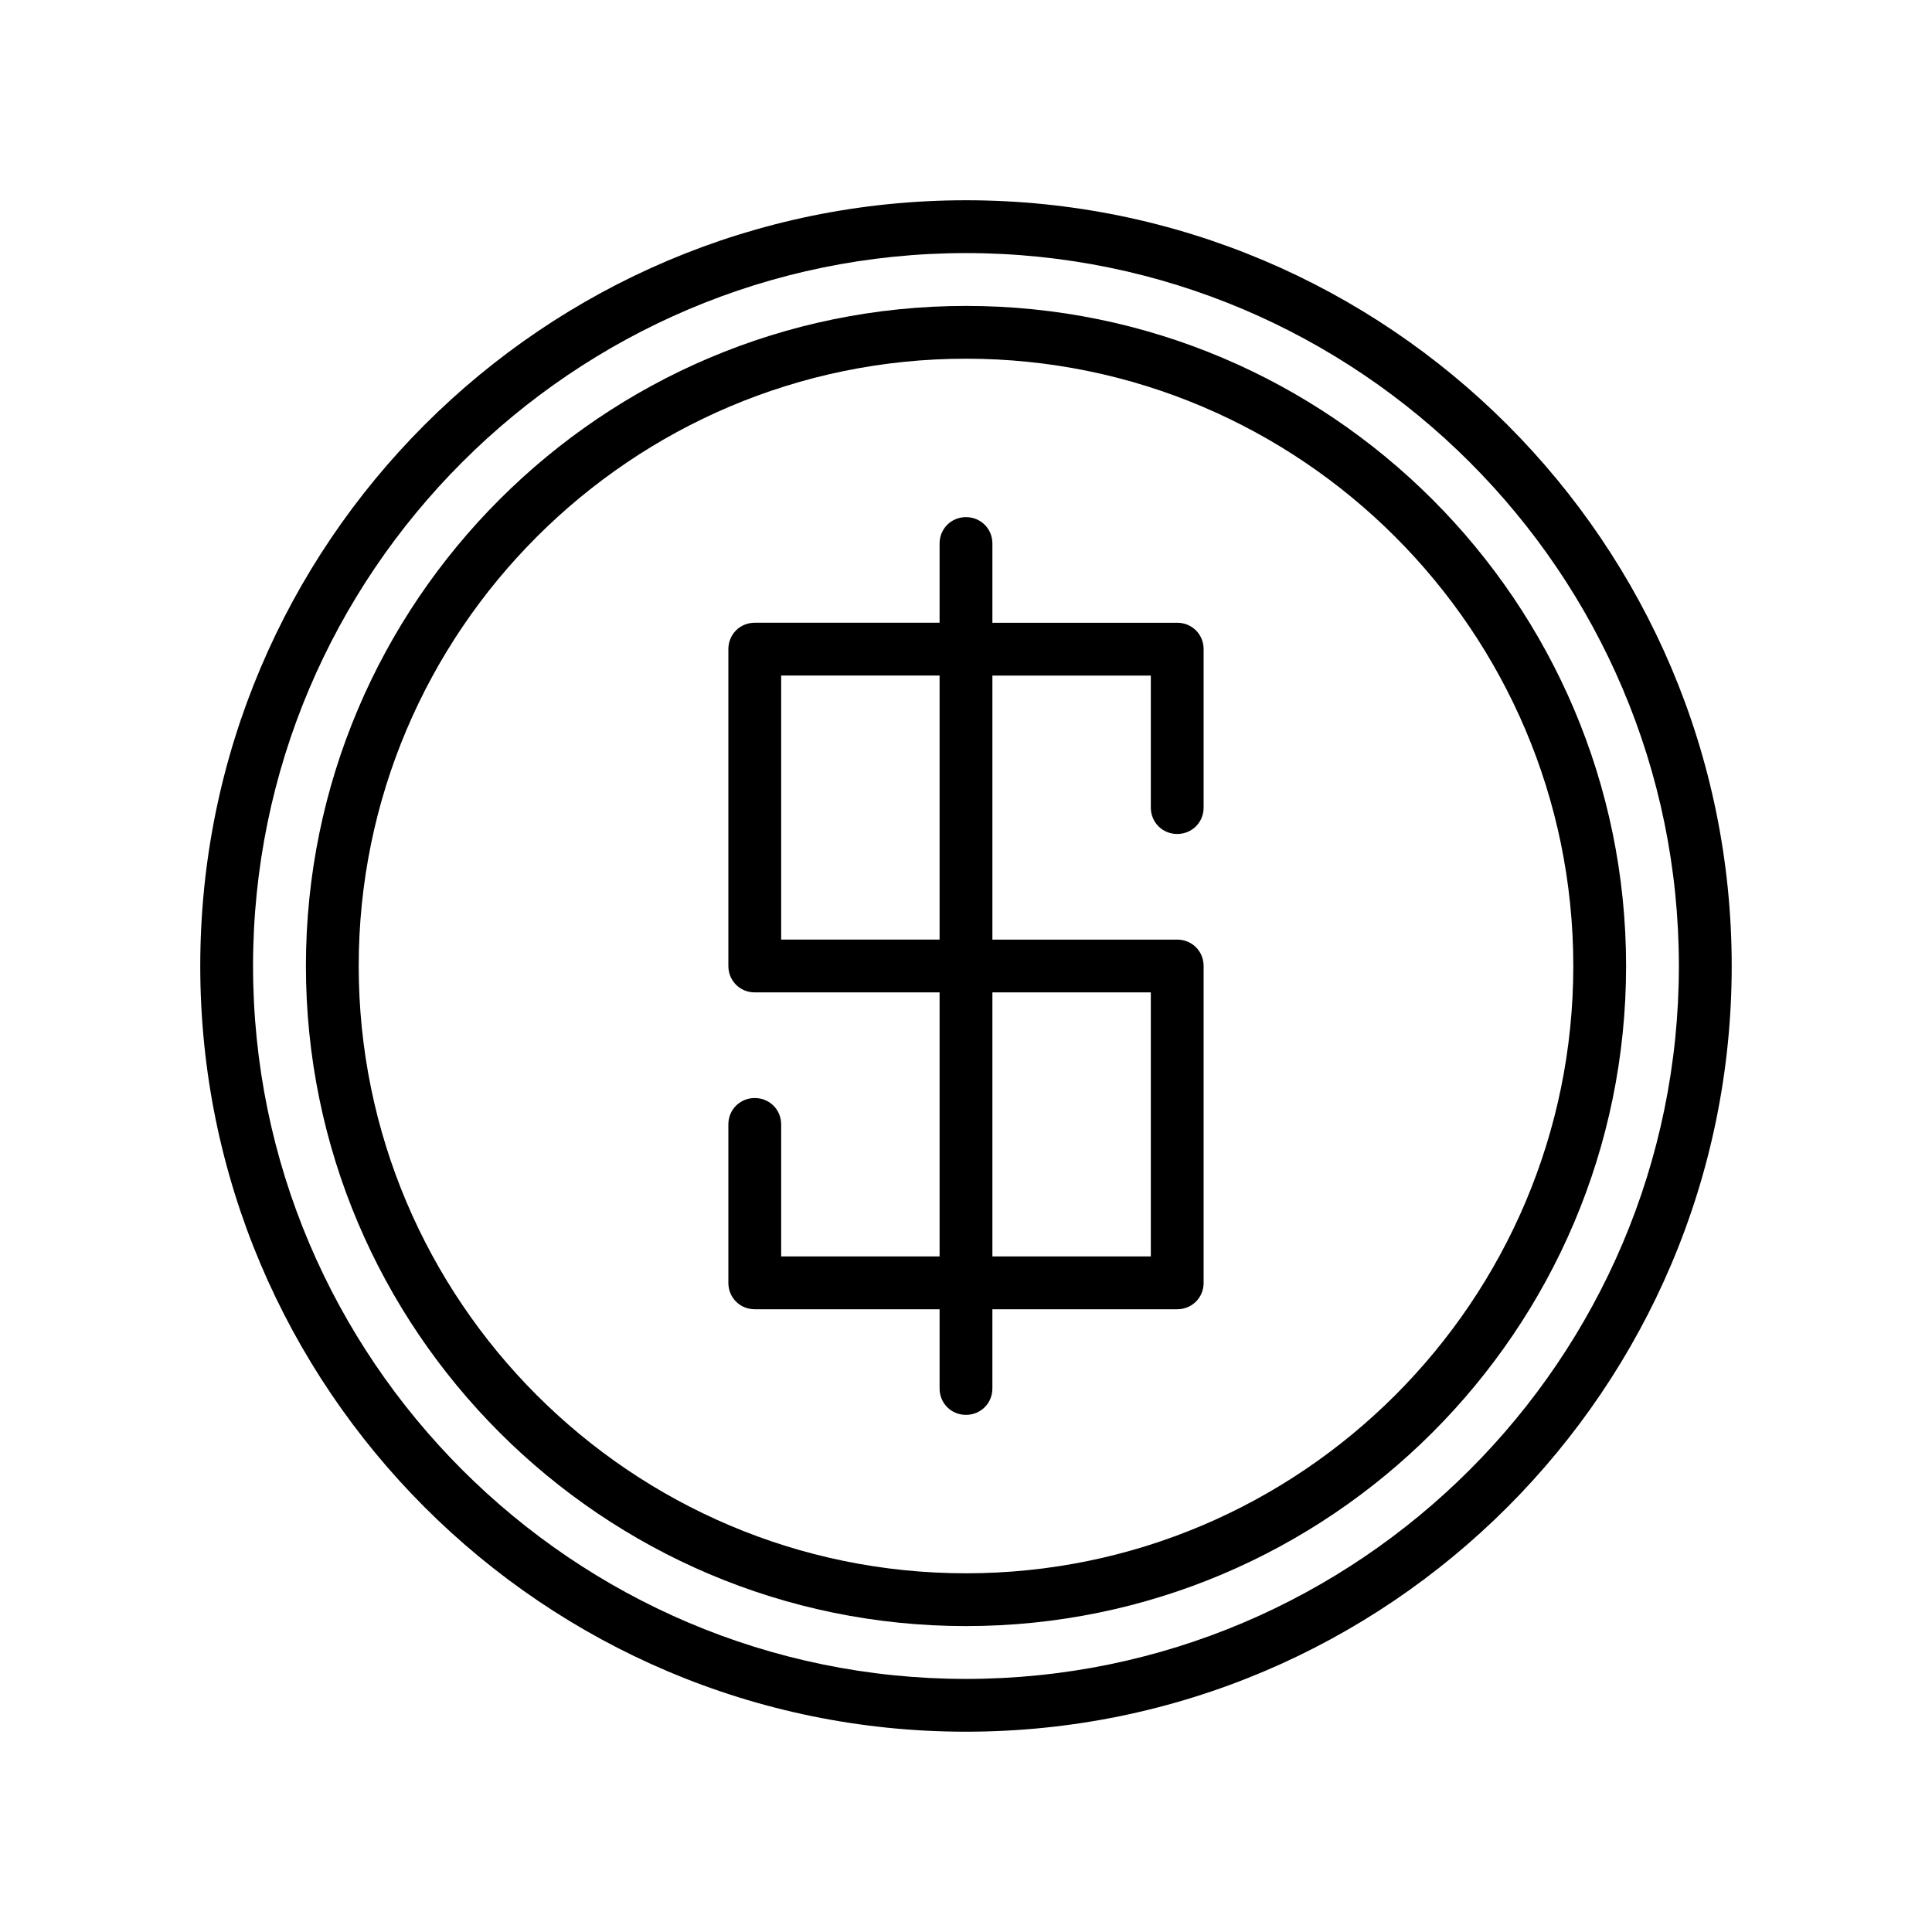
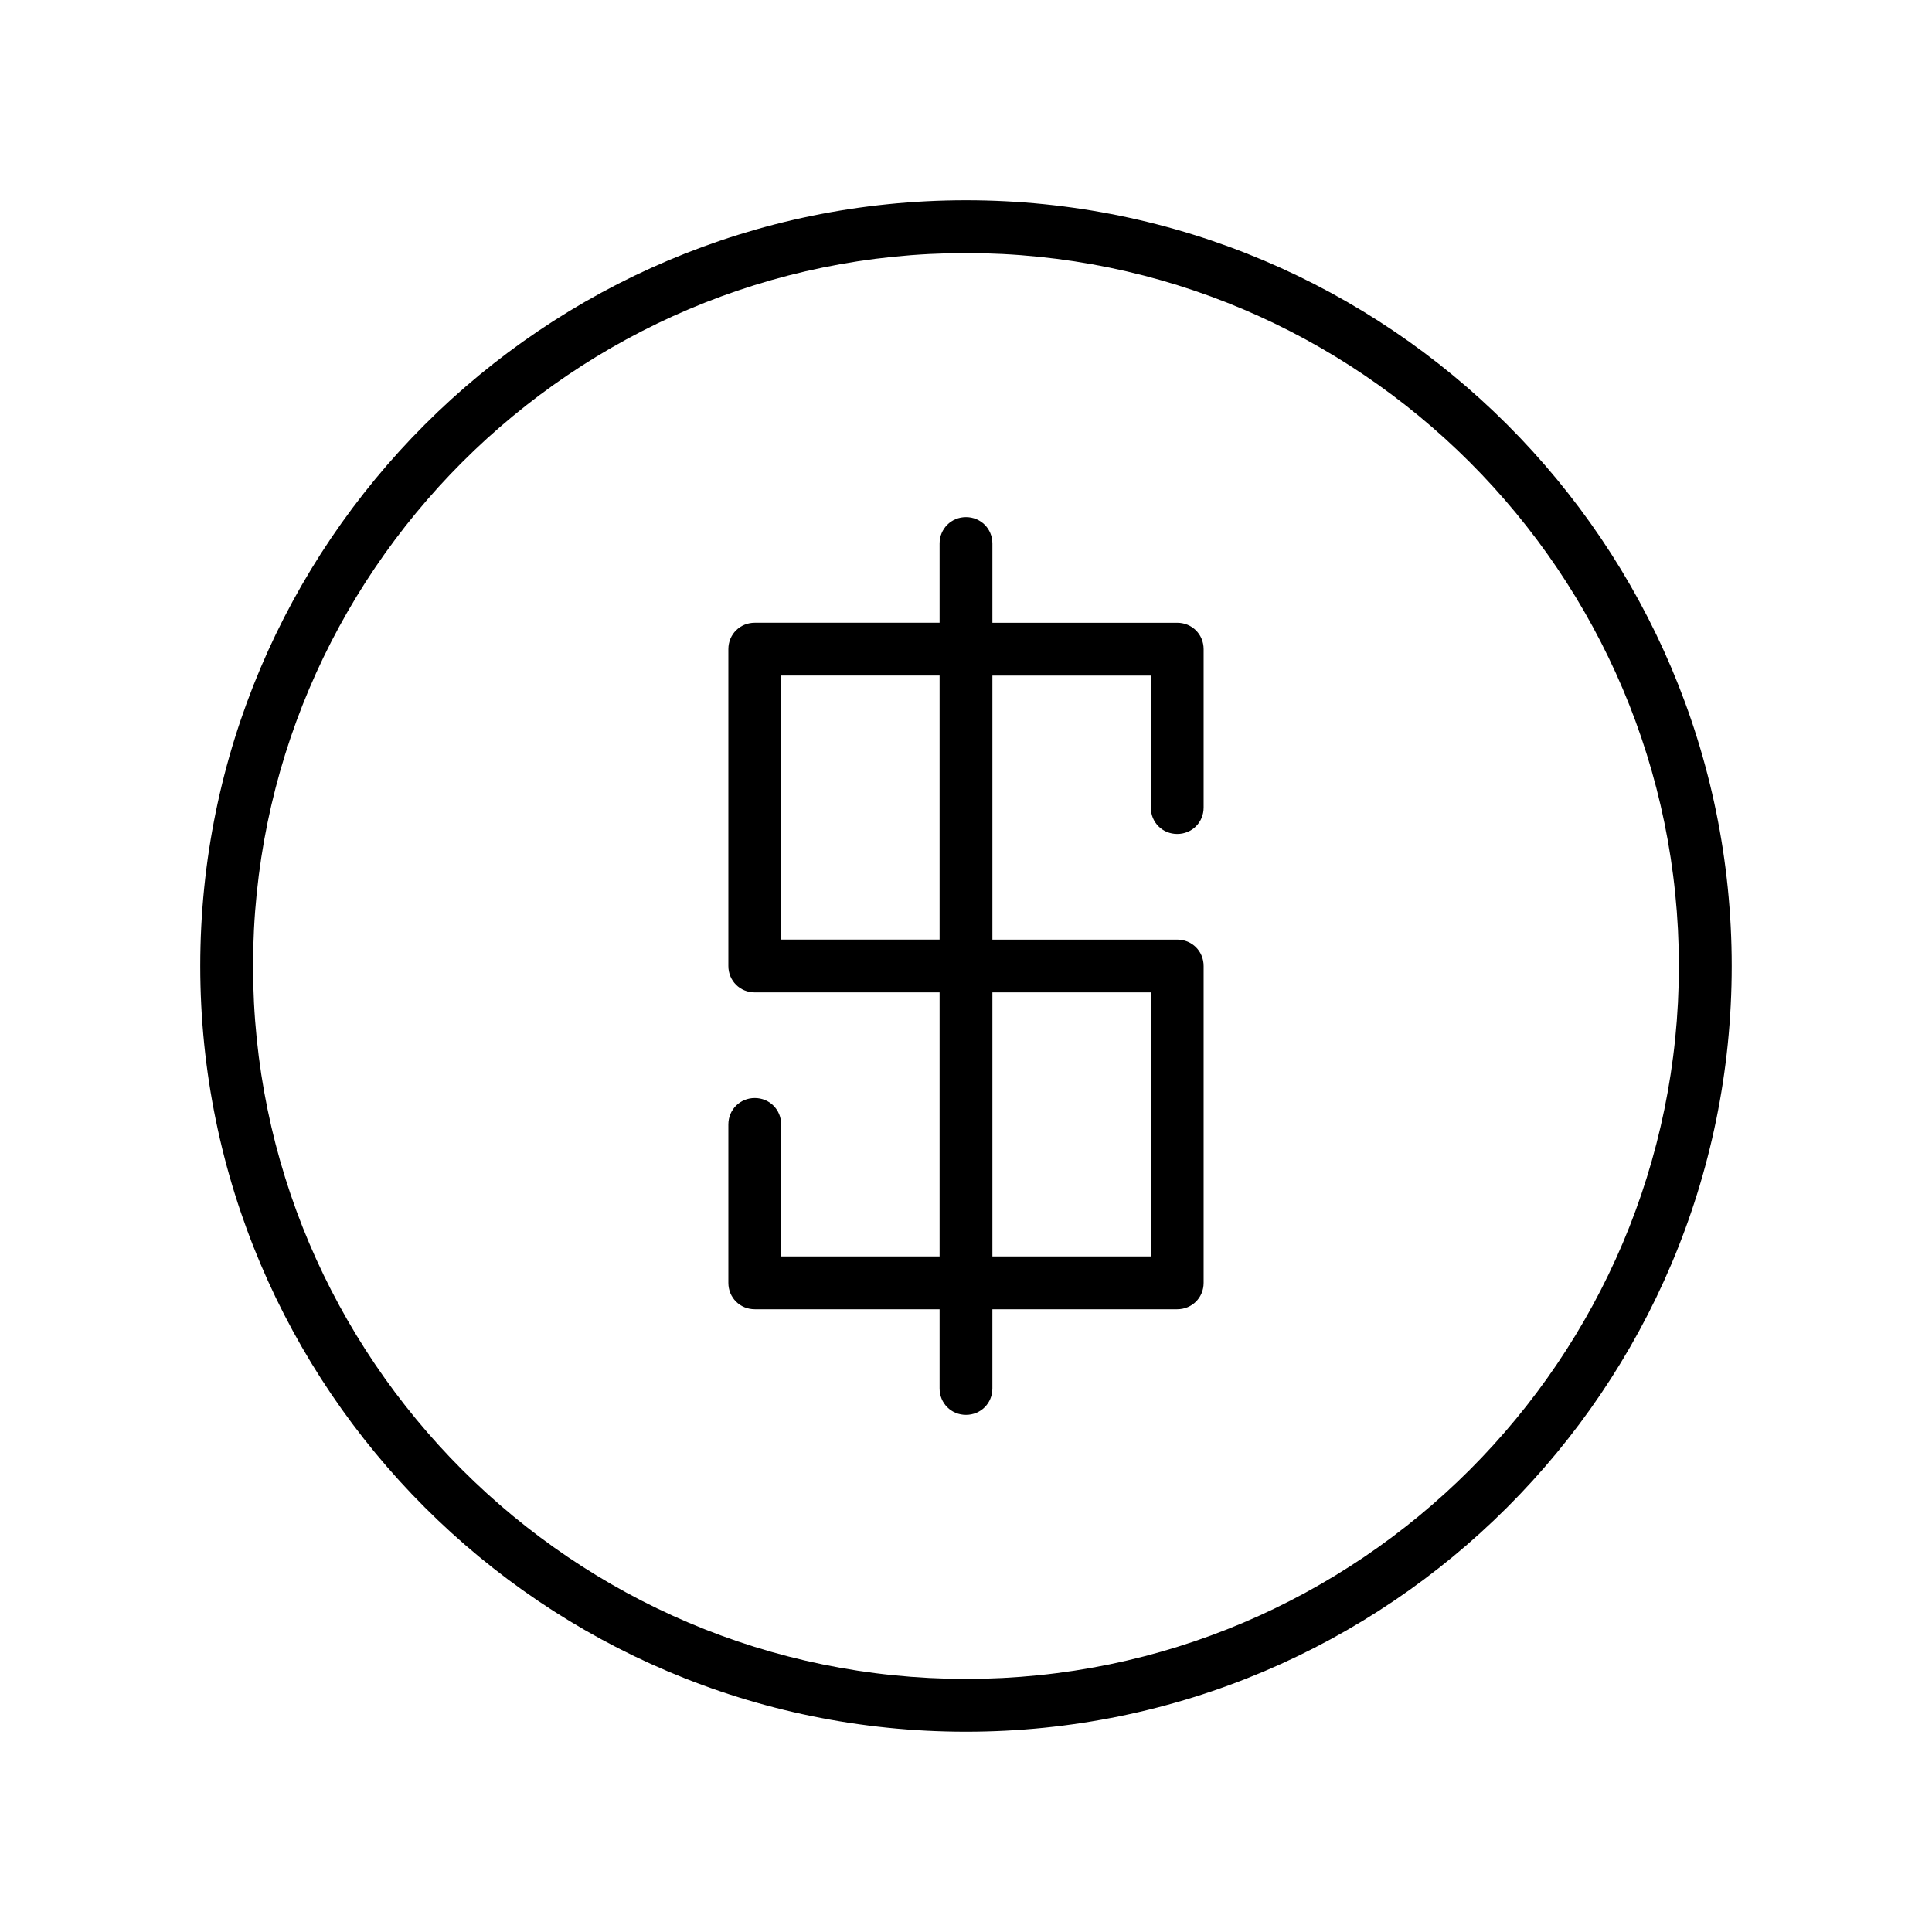
<svg xmlns="http://www.w3.org/2000/svg" fill="#000000" width="800px" height="800px" version="1.1" viewBox="144 144 512 512">
  <g>
    <path d="m393 288.04v20.992h-48.98c-3.918 0-6.996 3.078-6.996 6.996v83.969c0 3.918 3.078 6.996 6.996 6.996h48.98v69.973h-41.984v-34.98c0-3.918-3.078-6.996-6.996-6.996s-6.996 3.078-6.996 6.996v41.984c0 3.918 3.078 6.996 6.996 6.996h48.98v20.992c0 3.918 3.078 6.996 6.996 6.996 3.918 0 6.996-3.078 6.996-6.996v-20.992h48.984c3.918 0 6.996-3.078 6.996-6.996v-83.969c0-3.918-3.078-6.996-6.996-6.996h-48.98v-69.973h41.984v34.984c0 3.918 3.078 6.996 6.996 6.996 3.918 0 6.996-3.078 6.996-6.996v-41.984c0-3.918-3.078-6.996-6.996-6.996h-48.98v-20.996c0-3.918-3.078-6.996-6.996-6.996-3.922 0-7 3.078-7 6.996zm0 104.96h-41.984v-69.973h41.984zm13.996 13.996h41.984v69.973h-41.984z" />
-     <path d="m225.07 400c0 96.422 78.512 174.93 174.93 174.93s174.93-78.512 174.93-174.93c0-96.426-78.512-174.93-174.93-174.93-96.426 0-174.93 78.508-174.93 174.93zm335.87 0c0 88.727-72.211 160.94-160.94 160.94s-160.94-72.211-160.94-160.94 72.215-160.94 160.94-160.94 160.94 72.215 160.94 160.94z" />
    <path d="m197.07 400c0 111.96 90.965 202.92 202.92 202.92 111.96 0 202.93-90.965 202.93-202.92 0-111.96-90.965-202.93-202.92-202.93-111.96 0-202.93 90.965-202.93 202.93zm391.85 0c0 104.12-84.809 188.93-188.93 188.93-104.12-0.004-188.93-84.809-188.93-188.93s84.809-188.93 188.93-188.93 188.93 84.809 188.93 188.93z" />
  </g>
</svg>